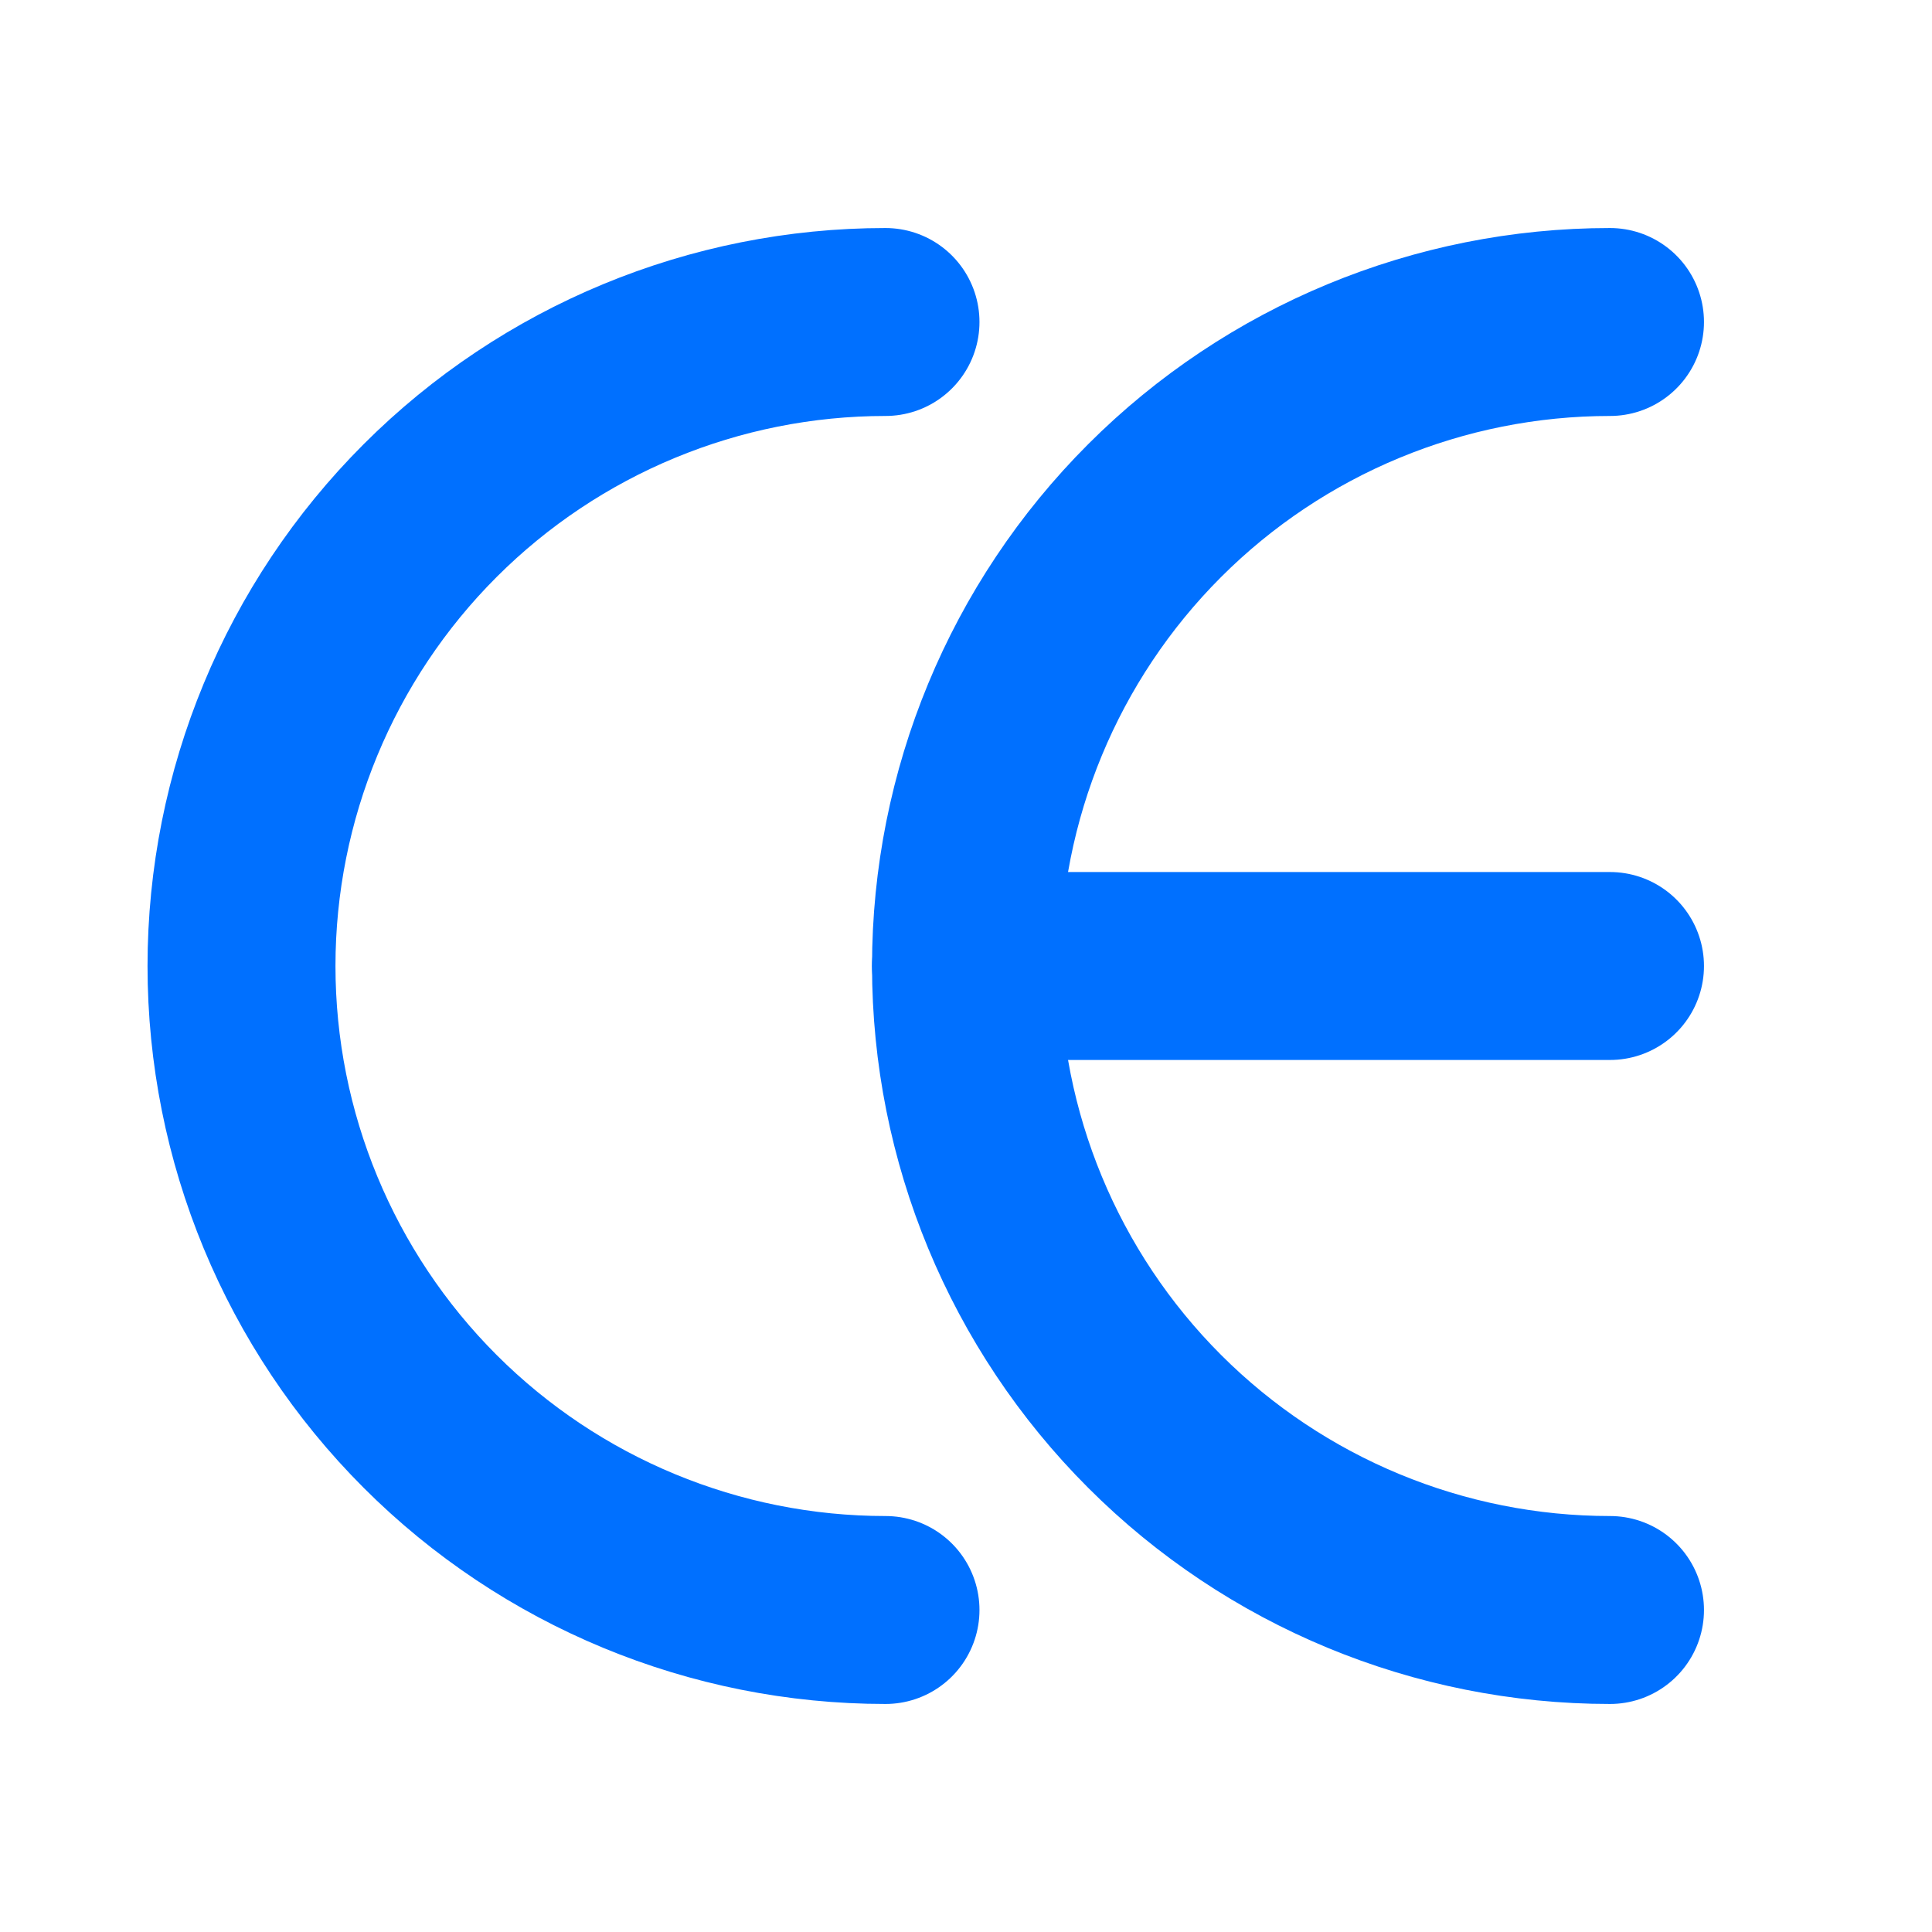
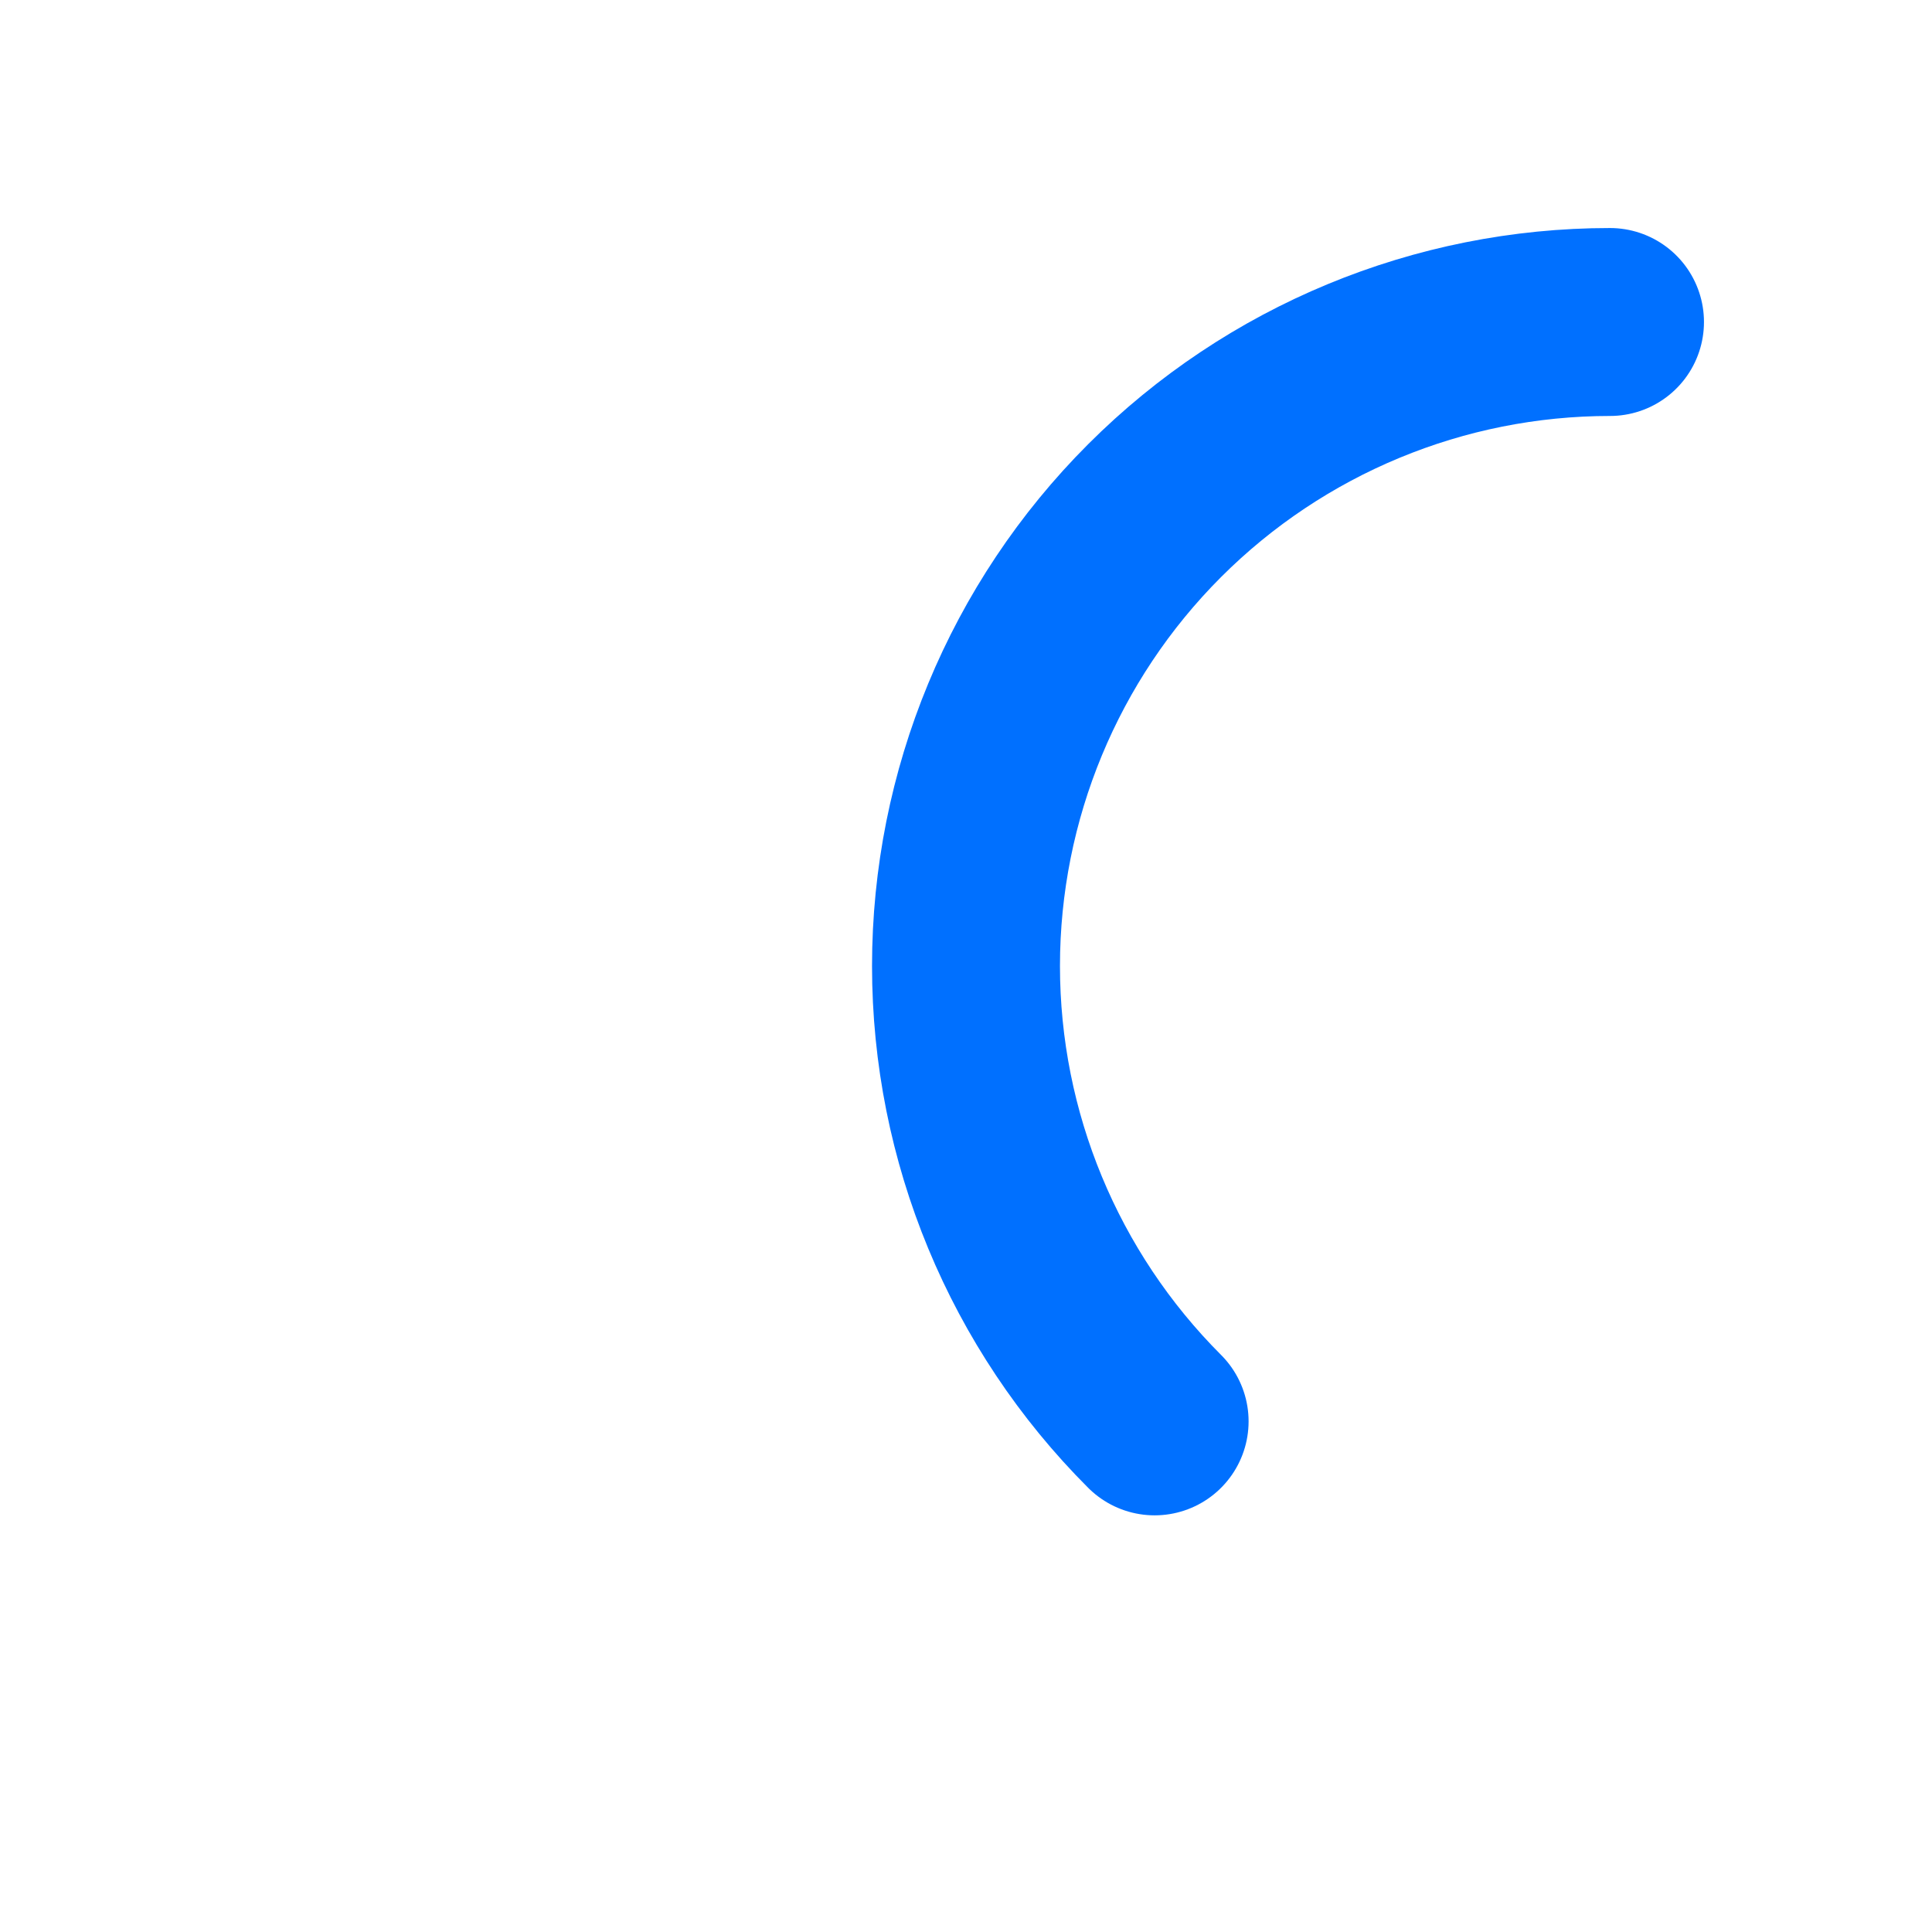
<svg xmlns="http://www.w3.org/2000/svg" width="257" height="257" viewBox="0 0 257 257" fill="none">
-   <path d="M117.792 42.833C95.072 42.833 73.282 51.859 57.216 67.924C41.151 83.99 32.125 105.78 32.125 128.5C32.125 151.22 41.151 173.01 57.216 189.075C73.282 205.141 95.072 214.167 117.792 214.167" stroke="#0070FF" stroke-width="25" stroke-linecap="round" stroke-linejoin="round" />
-   <path d="M214.167 42.833C191.446 42.833 169.657 51.859 153.591 67.924C137.526 83.99 128.5 105.78 128.5 128.5C128.5 151.22 137.526 173.01 153.591 189.075C169.657 205.141 191.446 214.167 214.167 214.167" stroke="#0070FF" stroke-width="25" stroke-linecap="round" stroke-linejoin="round" />
-   <path d="M128.5 128.5H214.167" stroke="#0070FF" stroke-width="25" stroke-linecap="round" stroke-linejoin="round" />
+   <path d="M214.167 42.833C191.446 42.833 169.657 51.859 153.591 67.924C137.526 83.99 128.5 105.78 128.5 128.5C128.5 151.22 137.526 173.01 153.591 189.075" stroke="#0070FF" stroke-width="25" stroke-linecap="round" stroke-linejoin="round" />
</svg>